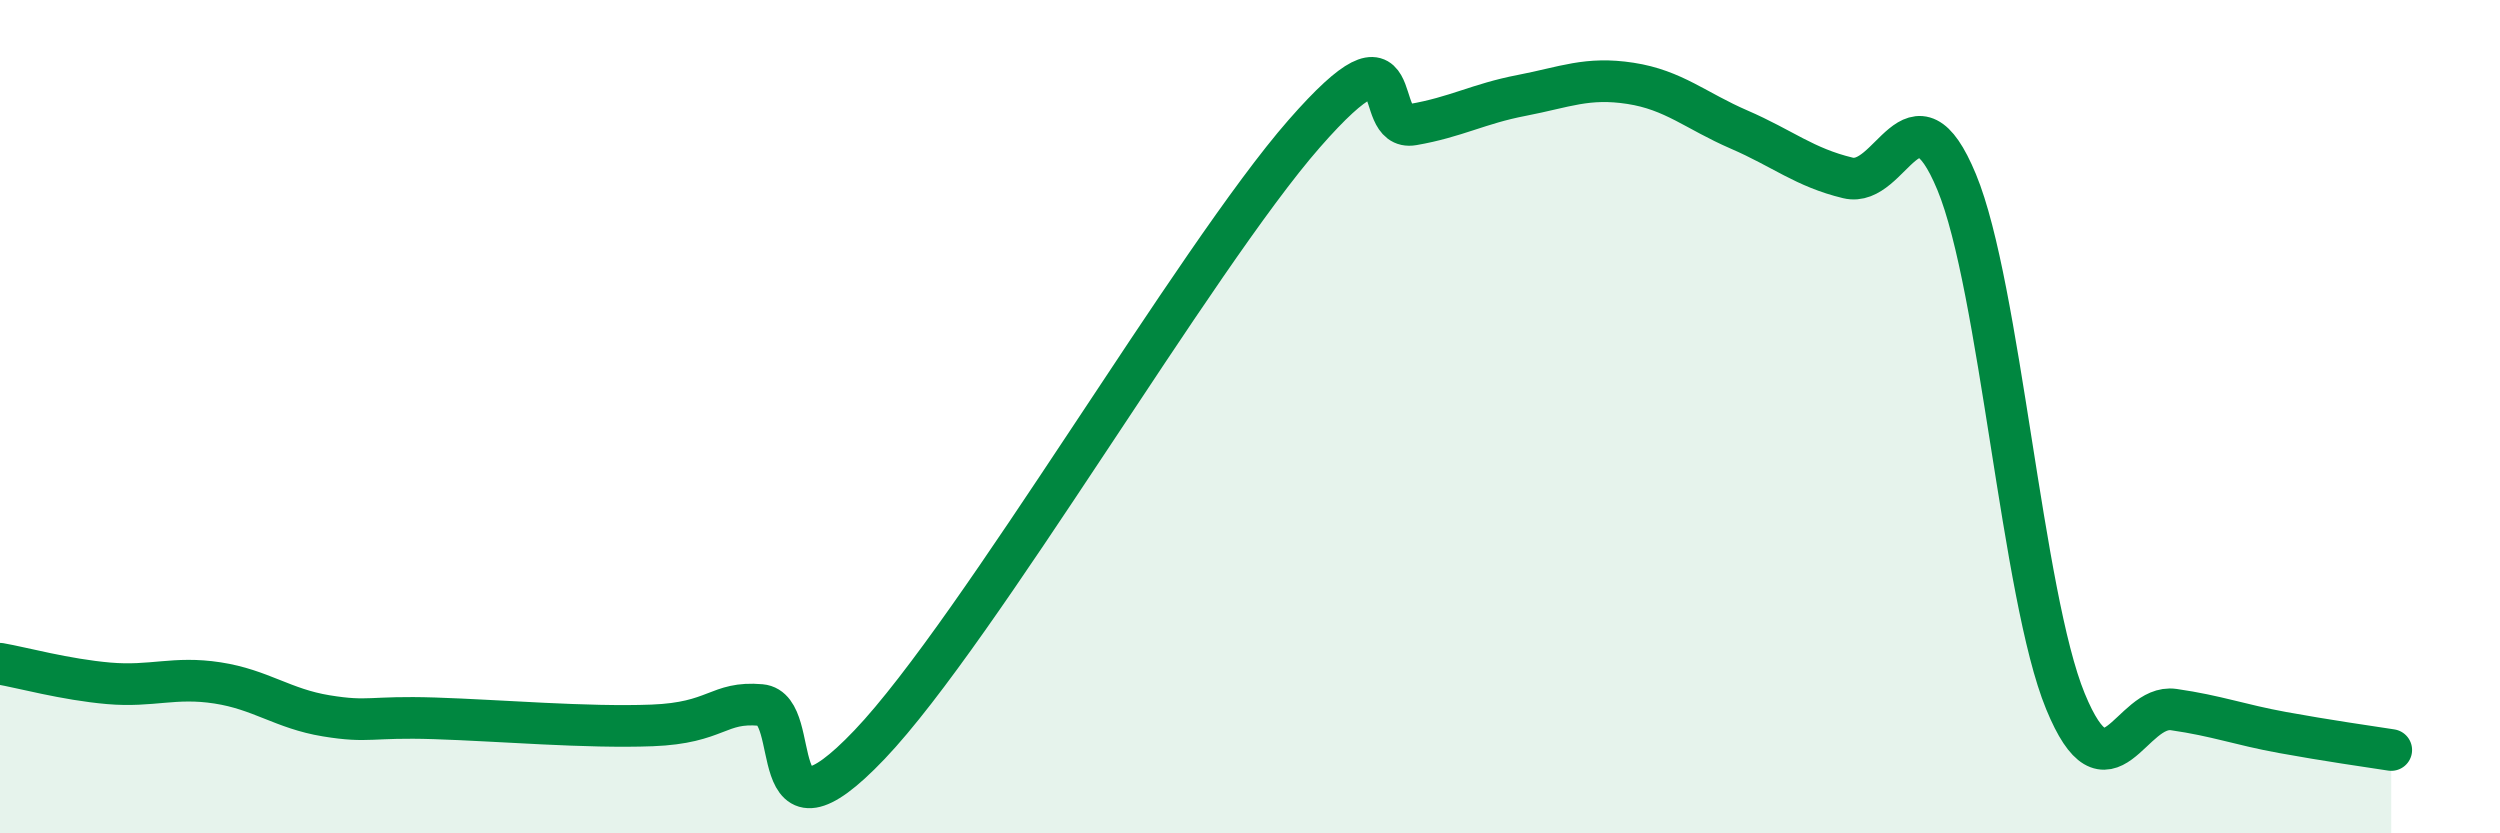
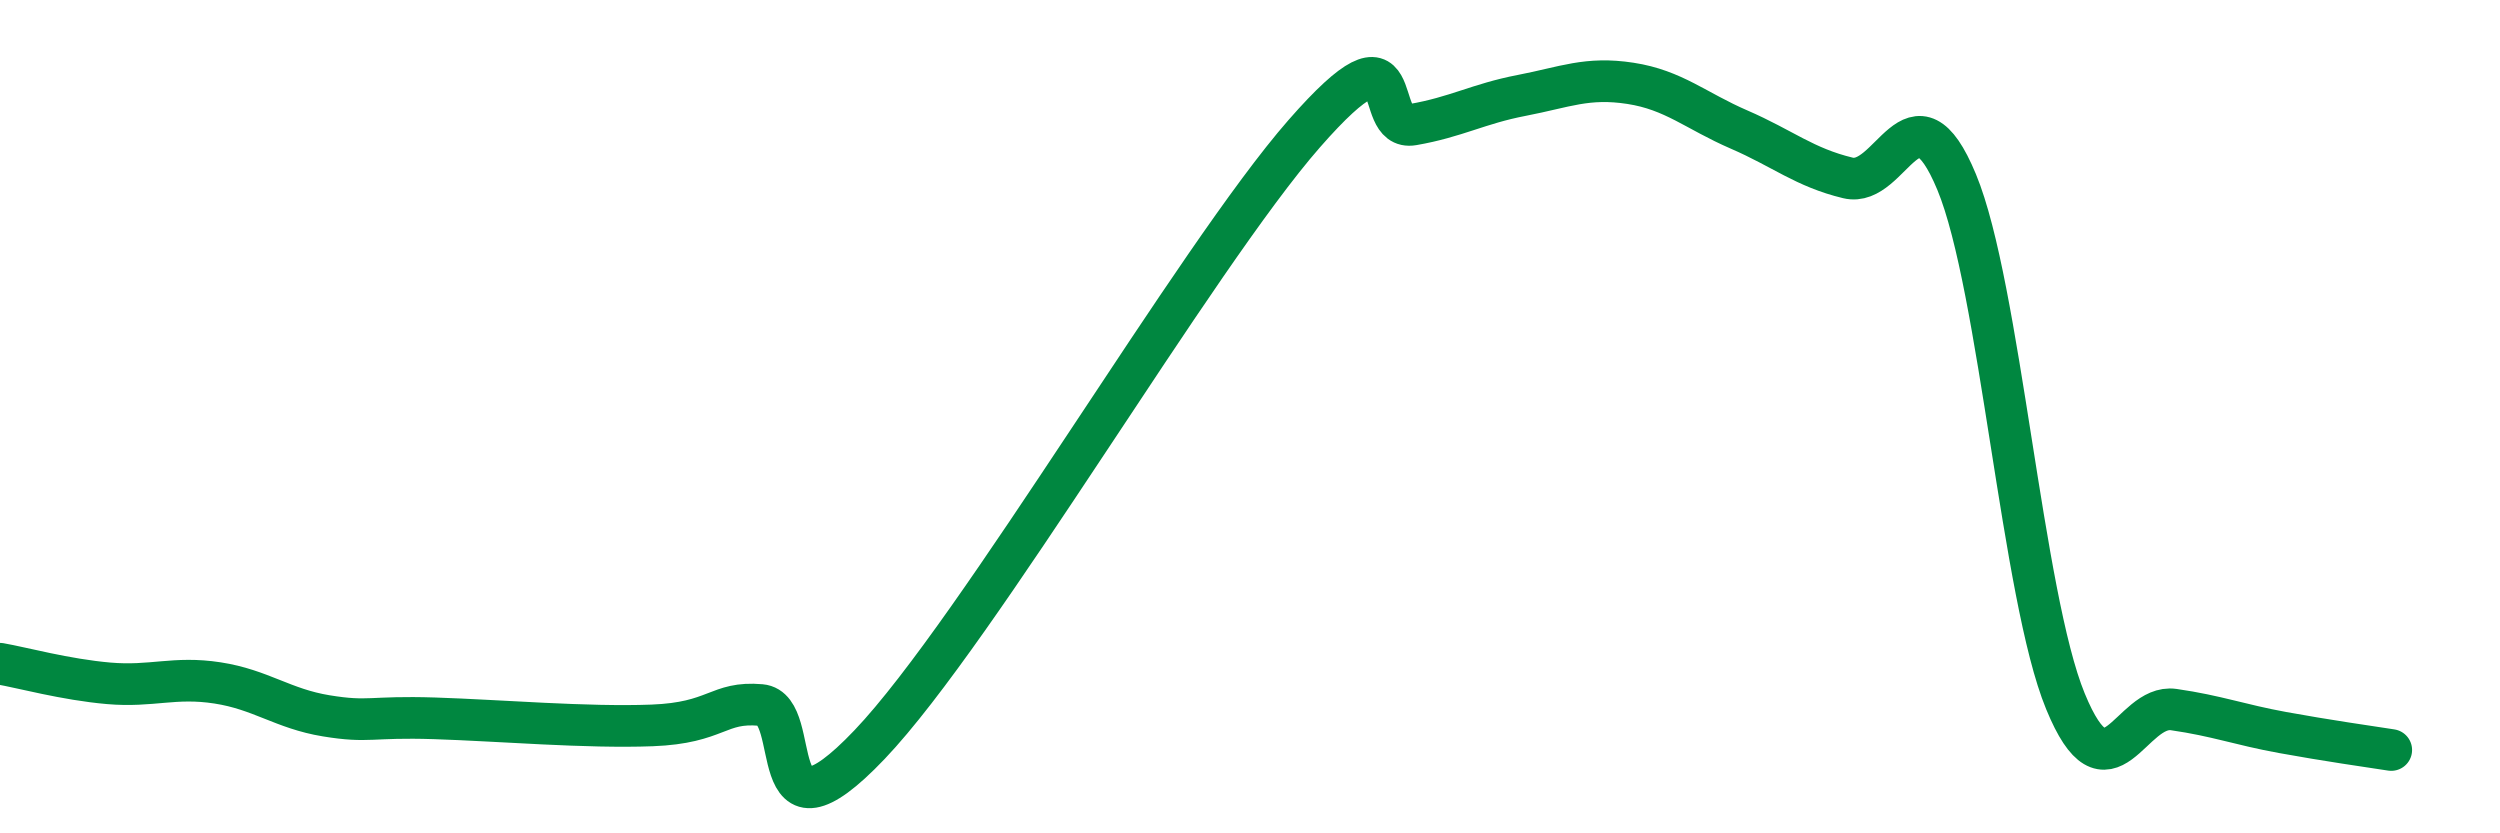
<svg xmlns="http://www.w3.org/2000/svg" width="60" height="20" viewBox="0 0 60 20">
-   <path d="M 0,15.93 C 0.52,16.02 1.57,16.31 2.61,16.4 C 3.65,16.49 4.18,16.23 5.22,16.39 C 6.26,16.55 6.79,17.01 7.83,17.18 C 8.87,17.35 8.87,17.19 10.43,17.24 C 11.99,17.29 14.08,17.47 15.65,17.41 C 17.22,17.35 17.22,16.83 18.26,16.92 C 19.3,17.01 18.26,20.61 20.87,17.87 C 23.48,15.13 28.69,6.19 31.3,3.21 C 33.91,0.23 32.87,3.17 33.91,2.99 C 34.95,2.81 35.48,2.49 36.52,2.29 C 37.56,2.09 38.09,1.84 39.13,2 C 40.17,2.16 40.7,2.66 41.74,3.11 C 42.78,3.56 43.31,4.02 44.35,4.27 C 45.39,4.52 45.92,1.86 46.96,4.37 C 48,6.88 48.53,14.3 49.57,16.83 C 50.61,19.36 51.13,16.88 52.17,17.03 C 53.21,17.18 53.74,17.39 54.78,17.58 C 55.82,17.77 56.87,17.92 57.39,18L57.39 20L0 20Z" fill="#008740" opacity="0.1" stroke-linecap="round" stroke-linejoin="round" />
  <path d="M 0,15.93 C 0.52,16.02 1.57,16.31 2.61,16.4 C 3.65,16.49 4.18,16.23 5.22,16.39 C 6.26,16.55 6.79,17.01 7.83,17.18 C 8.87,17.35 8.87,17.19 10.43,17.24 C 11.99,17.29 14.08,17.47 15.65,17.41 C 17.22,17.35 17.22,16.83 18.26,16.92 C 19.3,17.01 18.26,20.61 20.87,17.87 C 23.48,15.13 28.69,6.19 31.3,3.21 C 33.91,0.23 32.87,3.17 33.91,2.99 C 34.95,2.81 35.48,2.49 36.52,2.29 C 37.56,2.09 38.09,1.84 39.13,2 C 40.17,2.16 40.7,2.66 41.74,3.11 C 42.78,3.56 43.31,4.02 44.35,4.27 C 45.39,4.52 45.92,1.86 46.96,4.37 C 48,6.88 48.53,14.3 49.57,16.83 C 50.61,19.36 51.13,16.88 52.17,17.03 C 53.21,17.18 53.74,17.39 54.78,17.58 C 55.82,17.77 56.87,17.92 57.39,18" stroke="#008740" stroke-width="1" fill="none" stroke-linecap="round" stroke-linejoin="round" />
</svg>